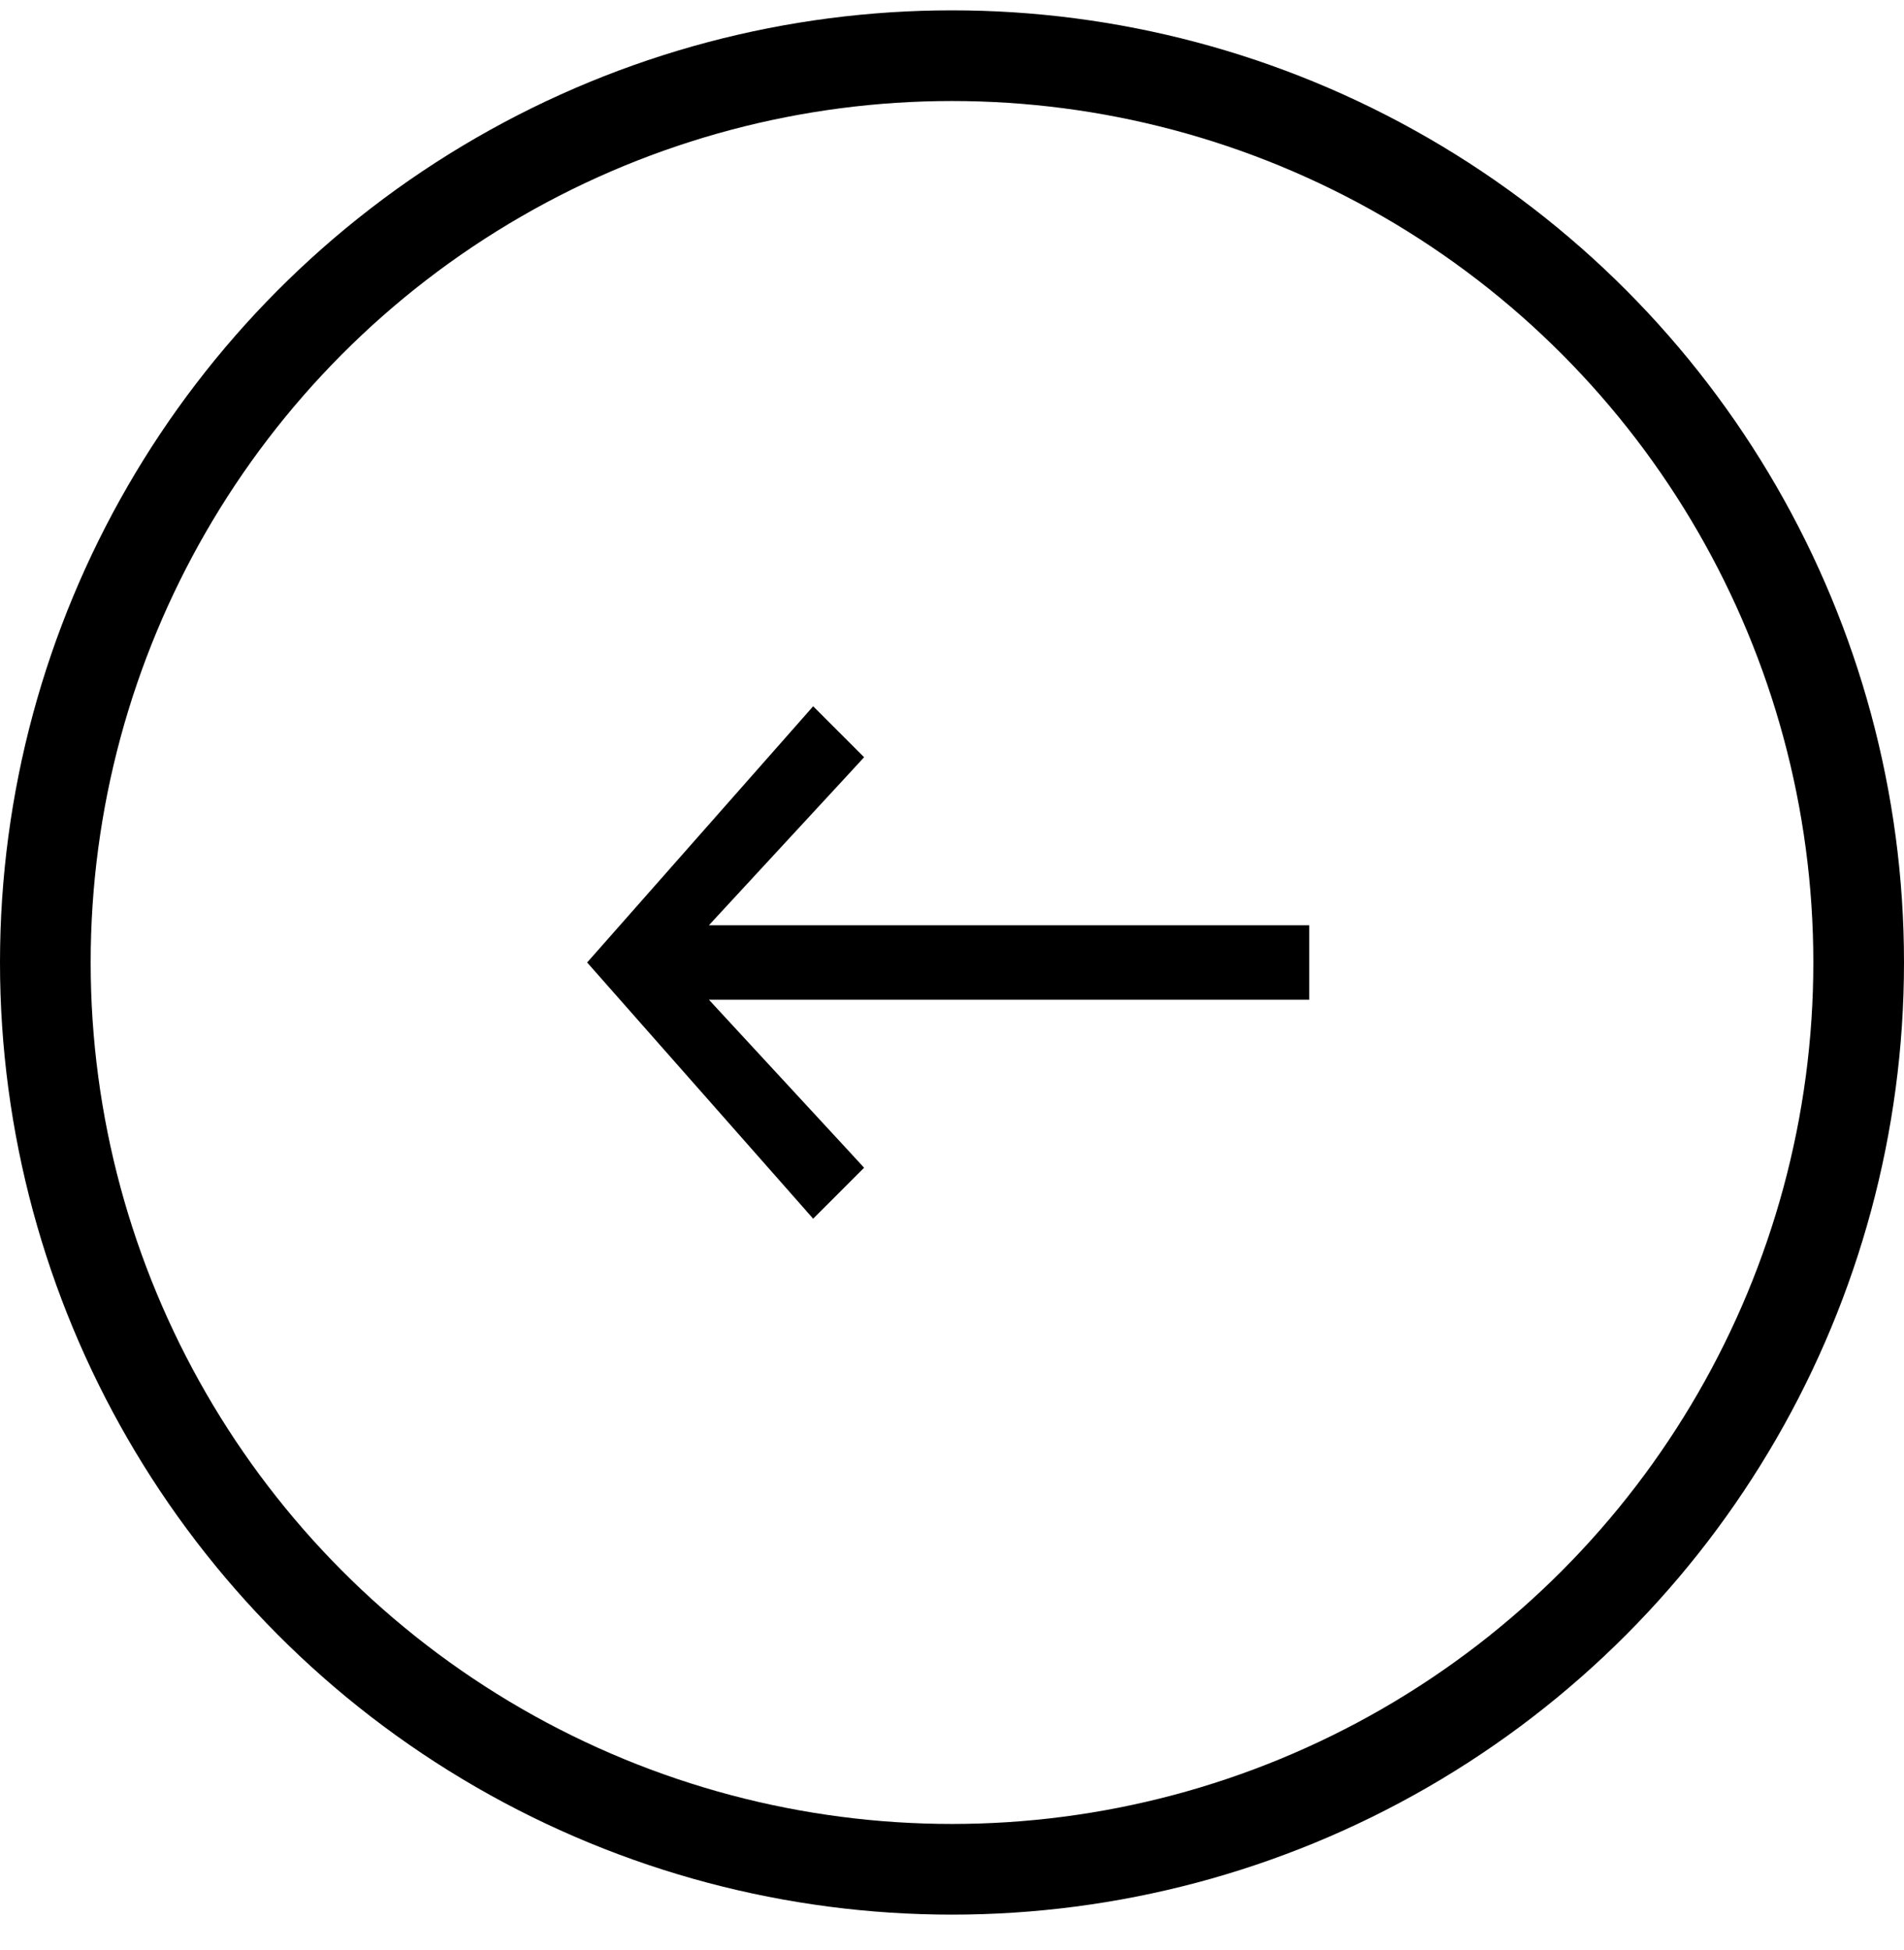
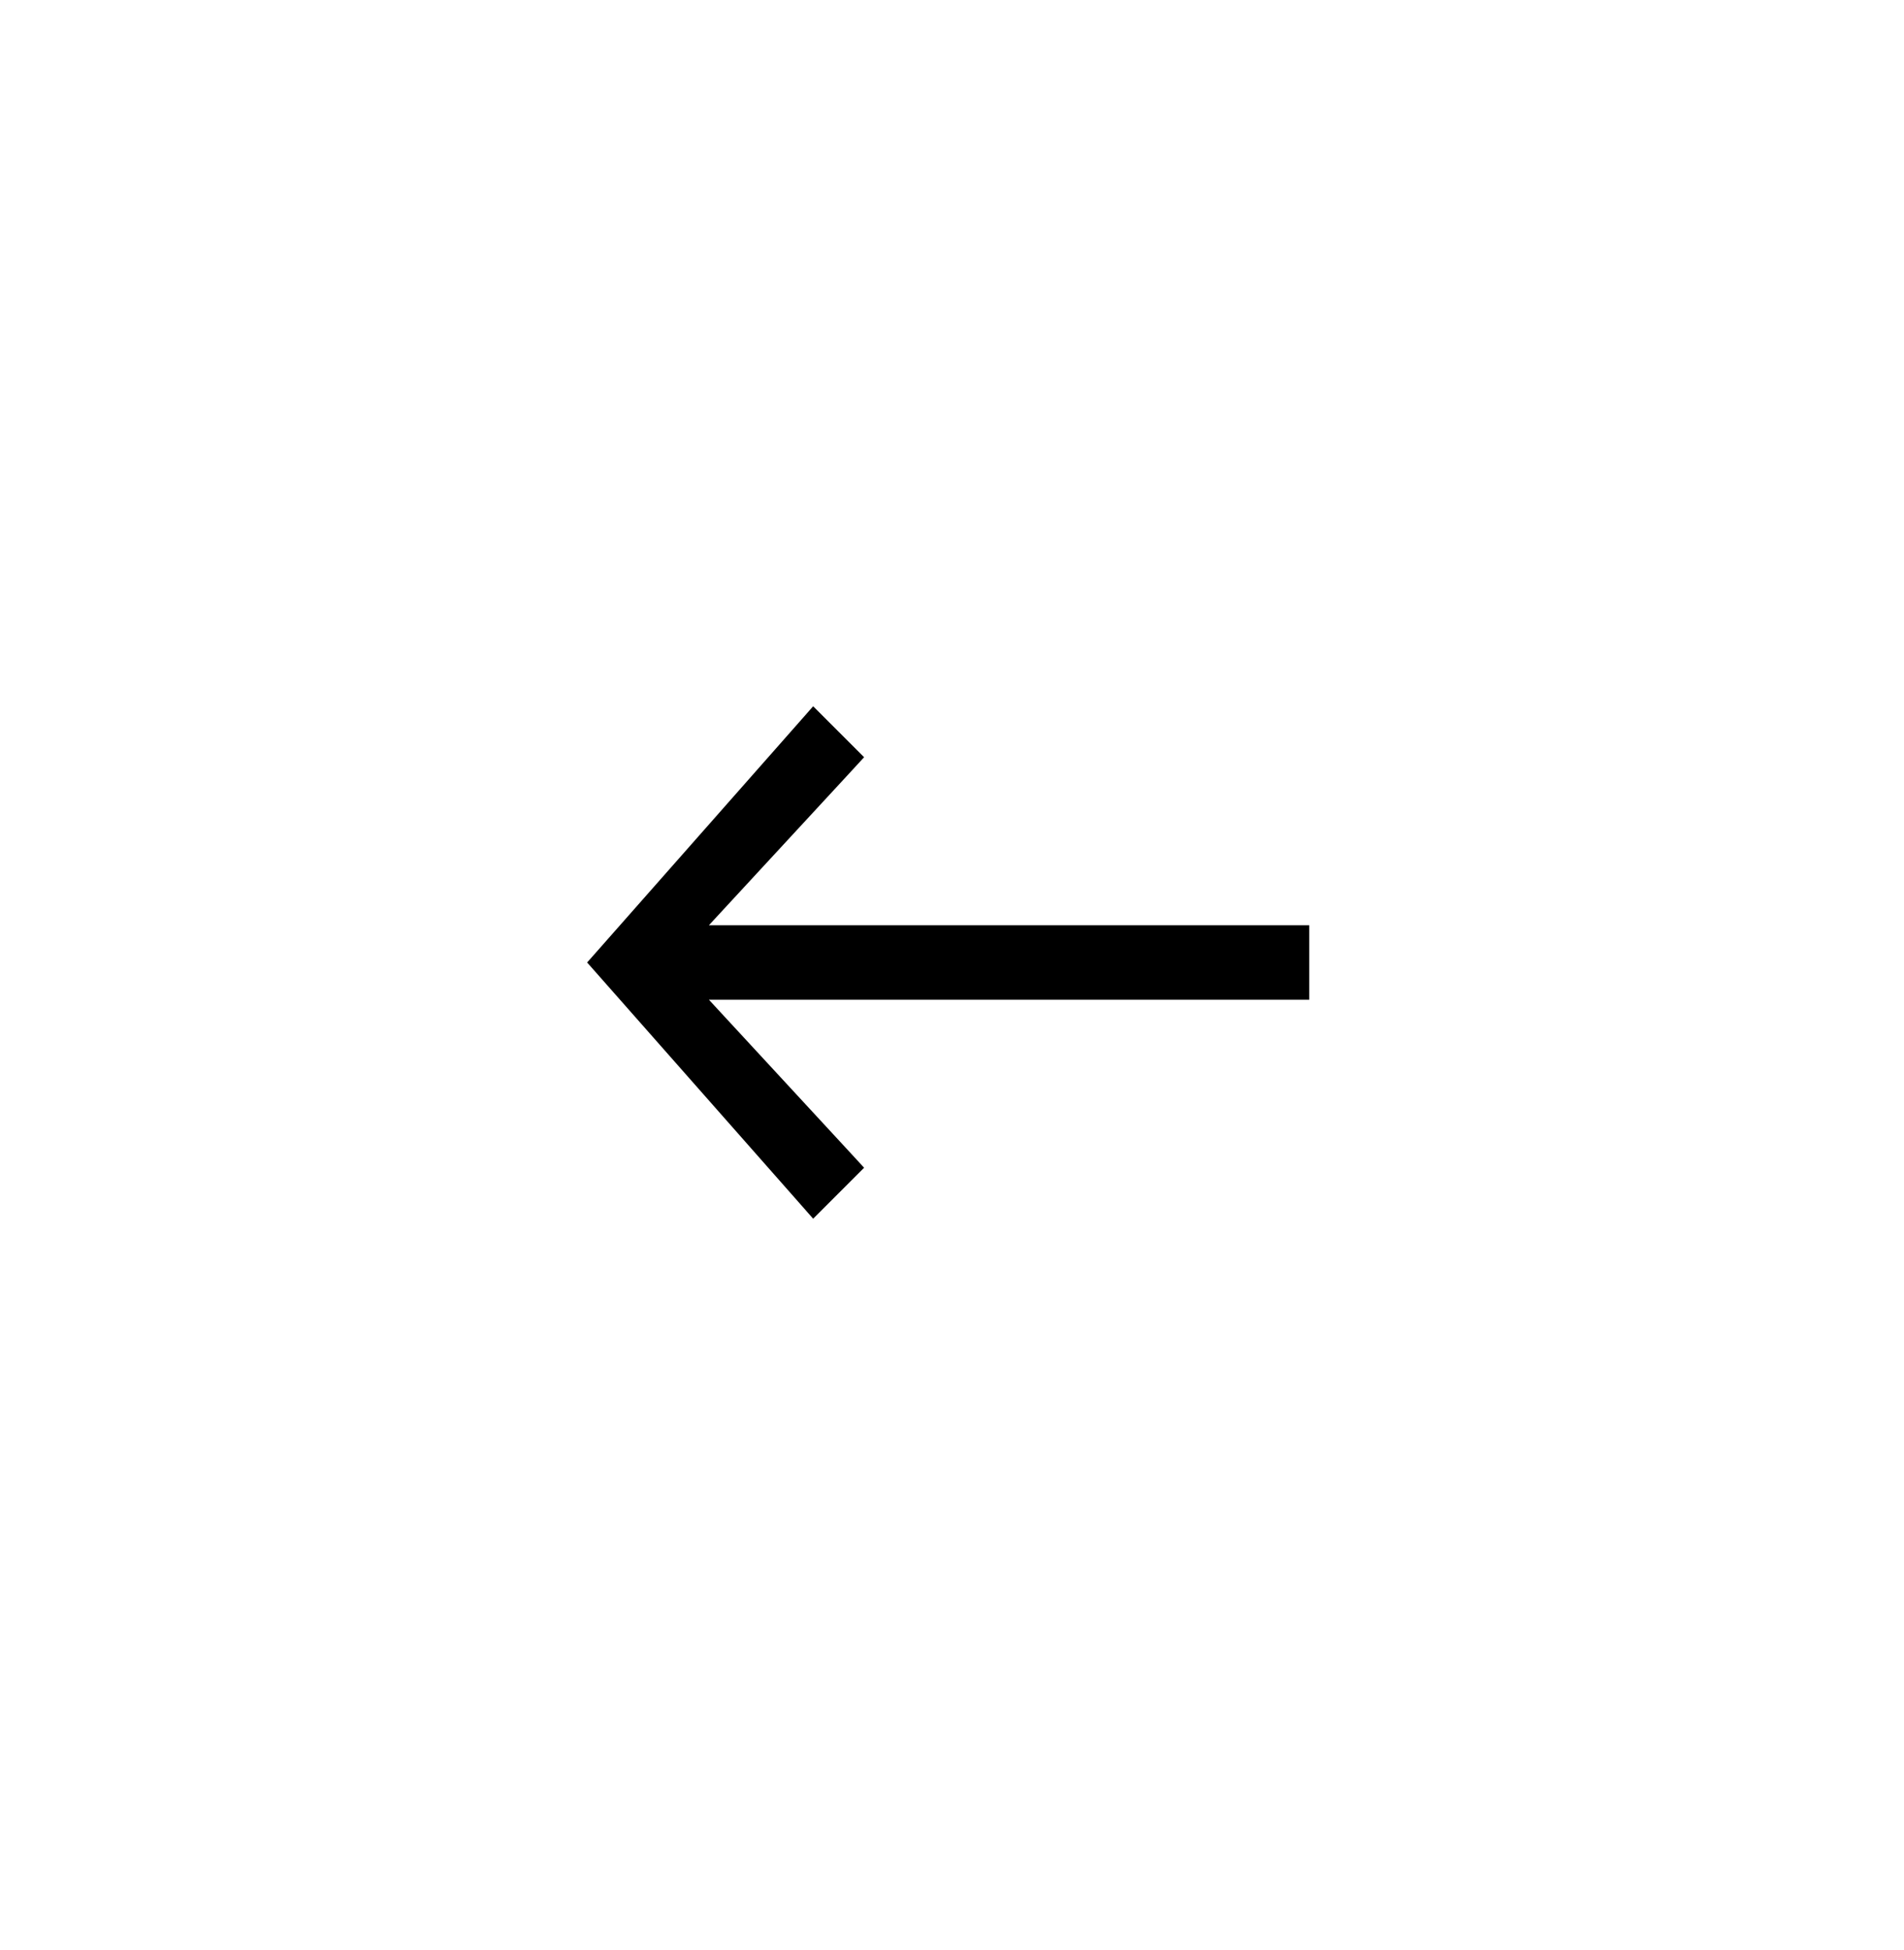
<svg xmlns="http://www.w3.org/2000/svg" width="42" height="43" viewBox="0 0 42 43" fill="none">
-   <circle cx="21" cy="21.228" r="20" stroke="black" stroke-width="2" />
  <path d="M18.552 25.571L15.066 21.799L28.381 21.799L28.631 21.799V21.549V20.907V20.657H28.381L15.066 20.657L18.552 16.885L18.715 16.708L18.545 16.538L18.137 16.13L17.949 15.942L17.773 16.142L13.431 21.063L13.285 21.228L13.431 21.393L17.773 26.314L17.949 26.514L18.137 26.326L18.545 25.918L18.715 25.748L18.552 25.571Z" fill="black" stroke="black" stroke-width="0.5" />
</svg>